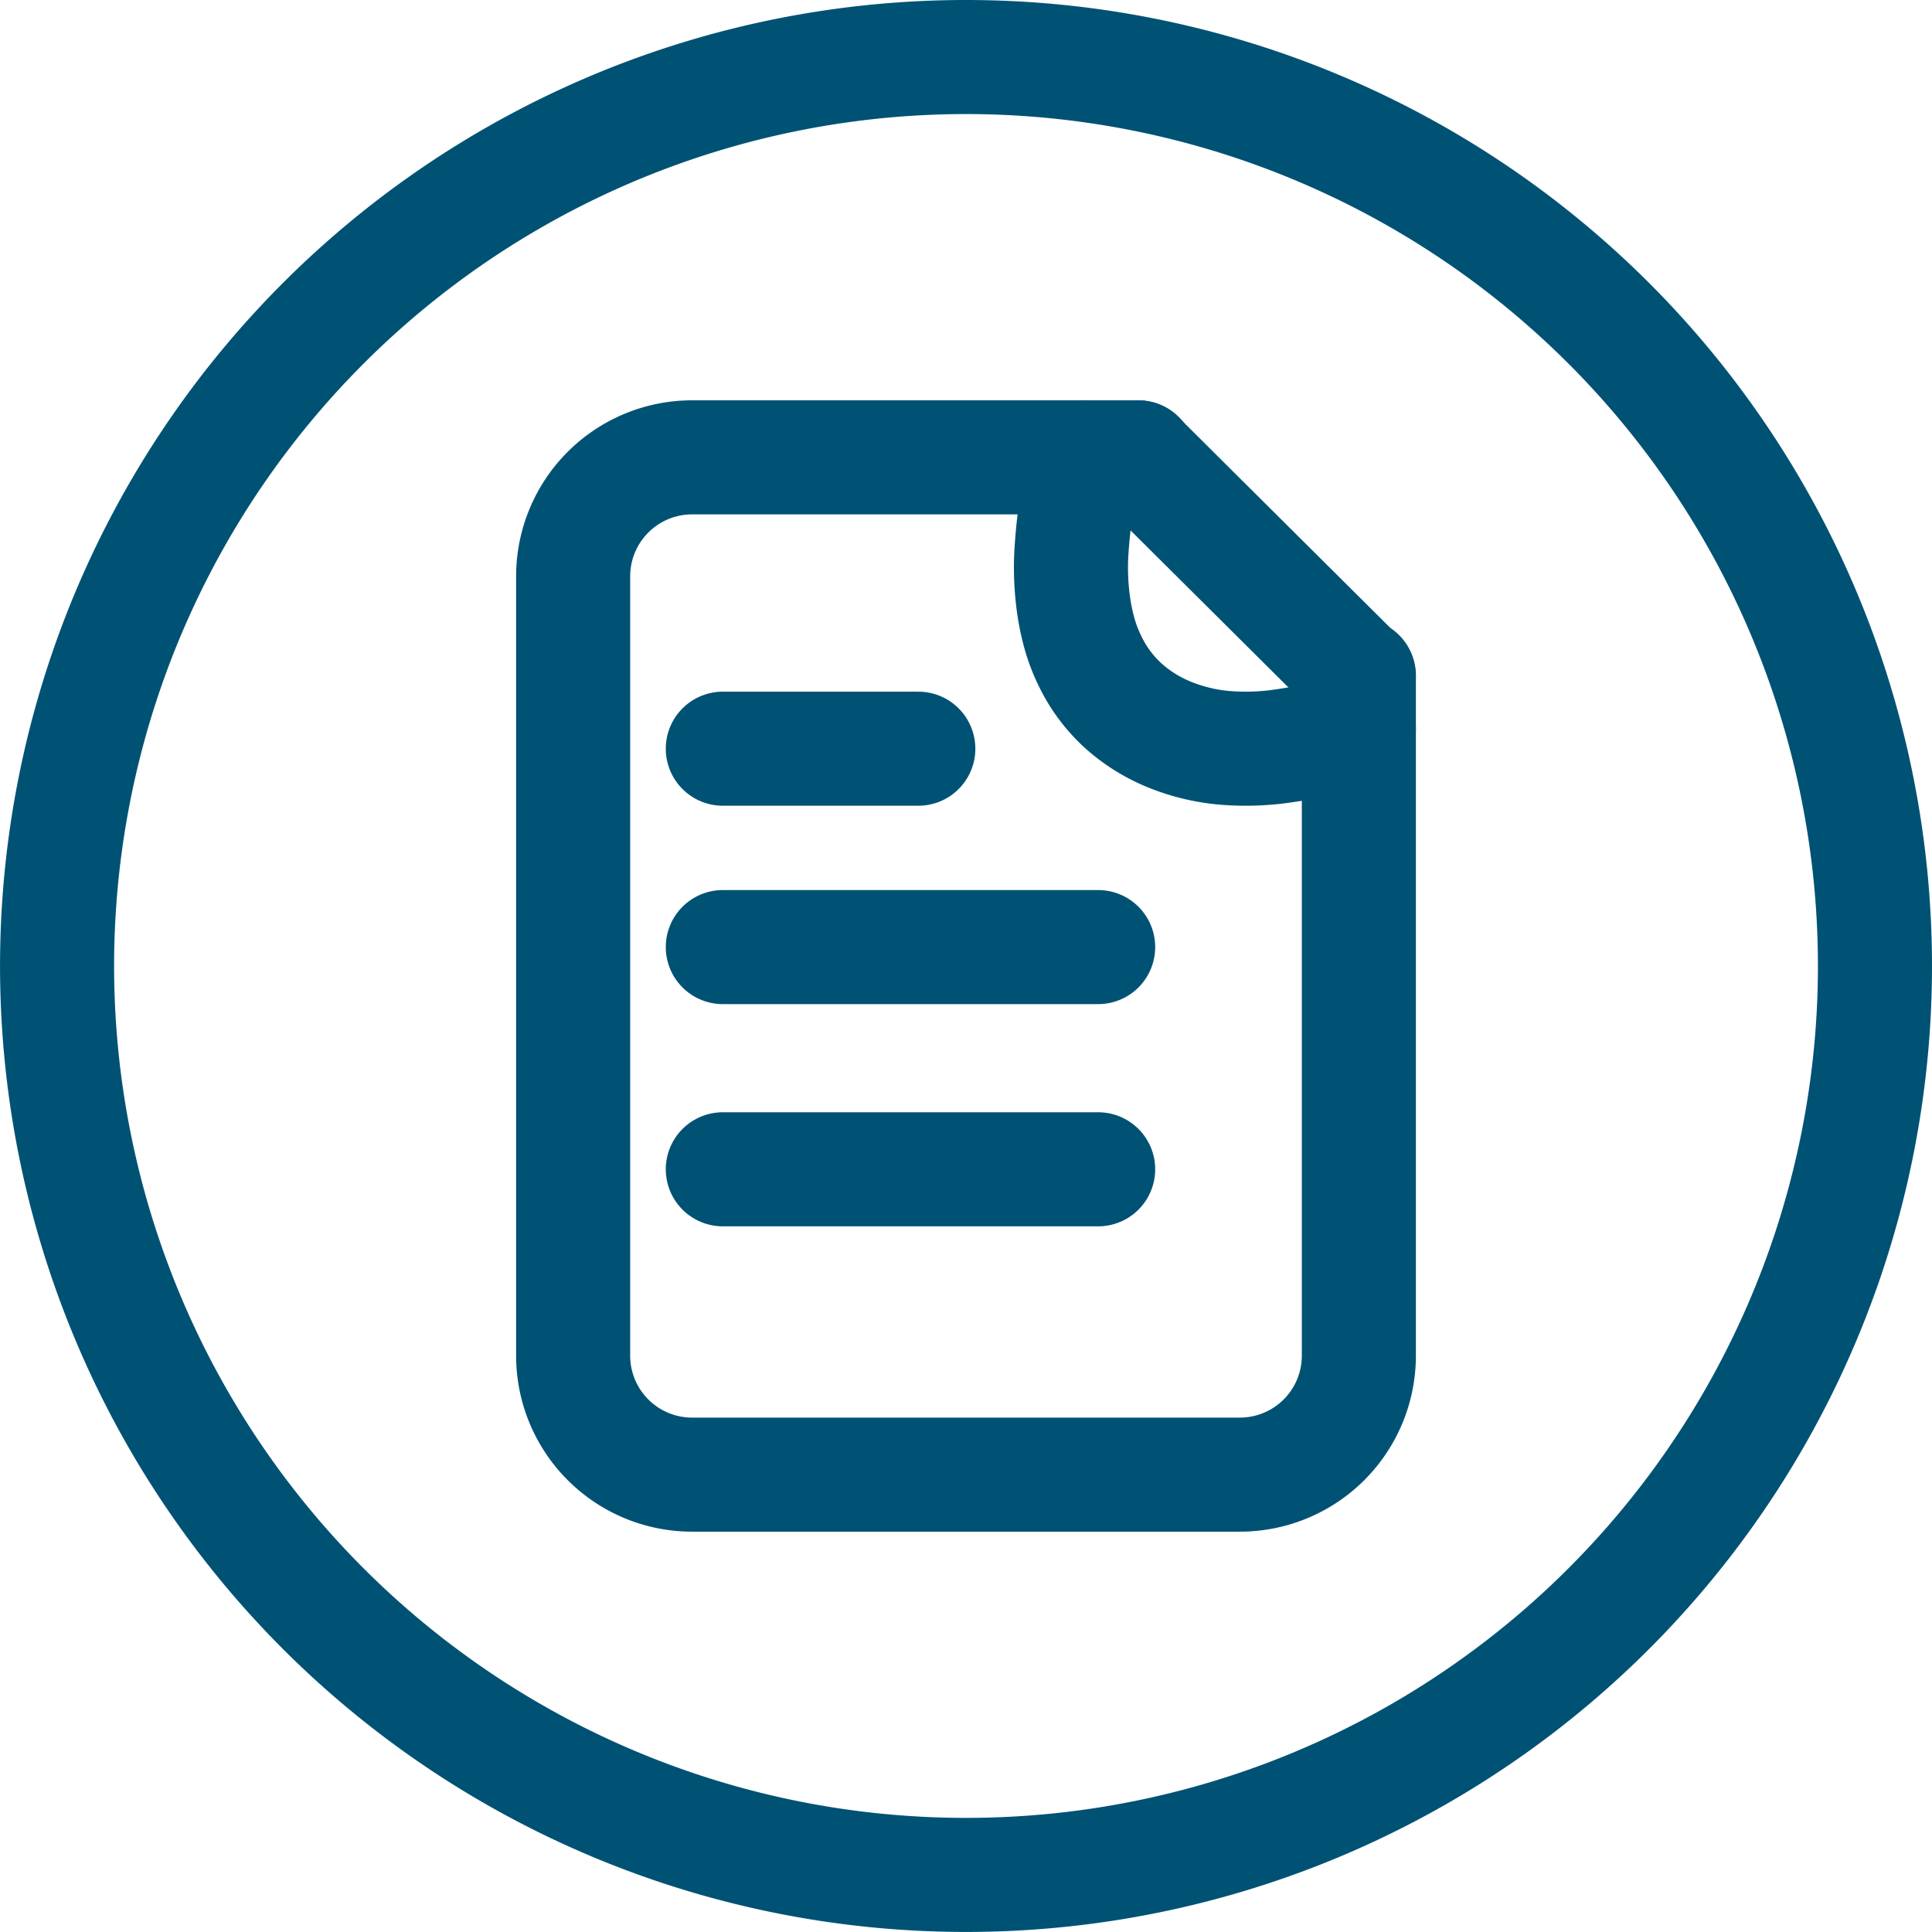
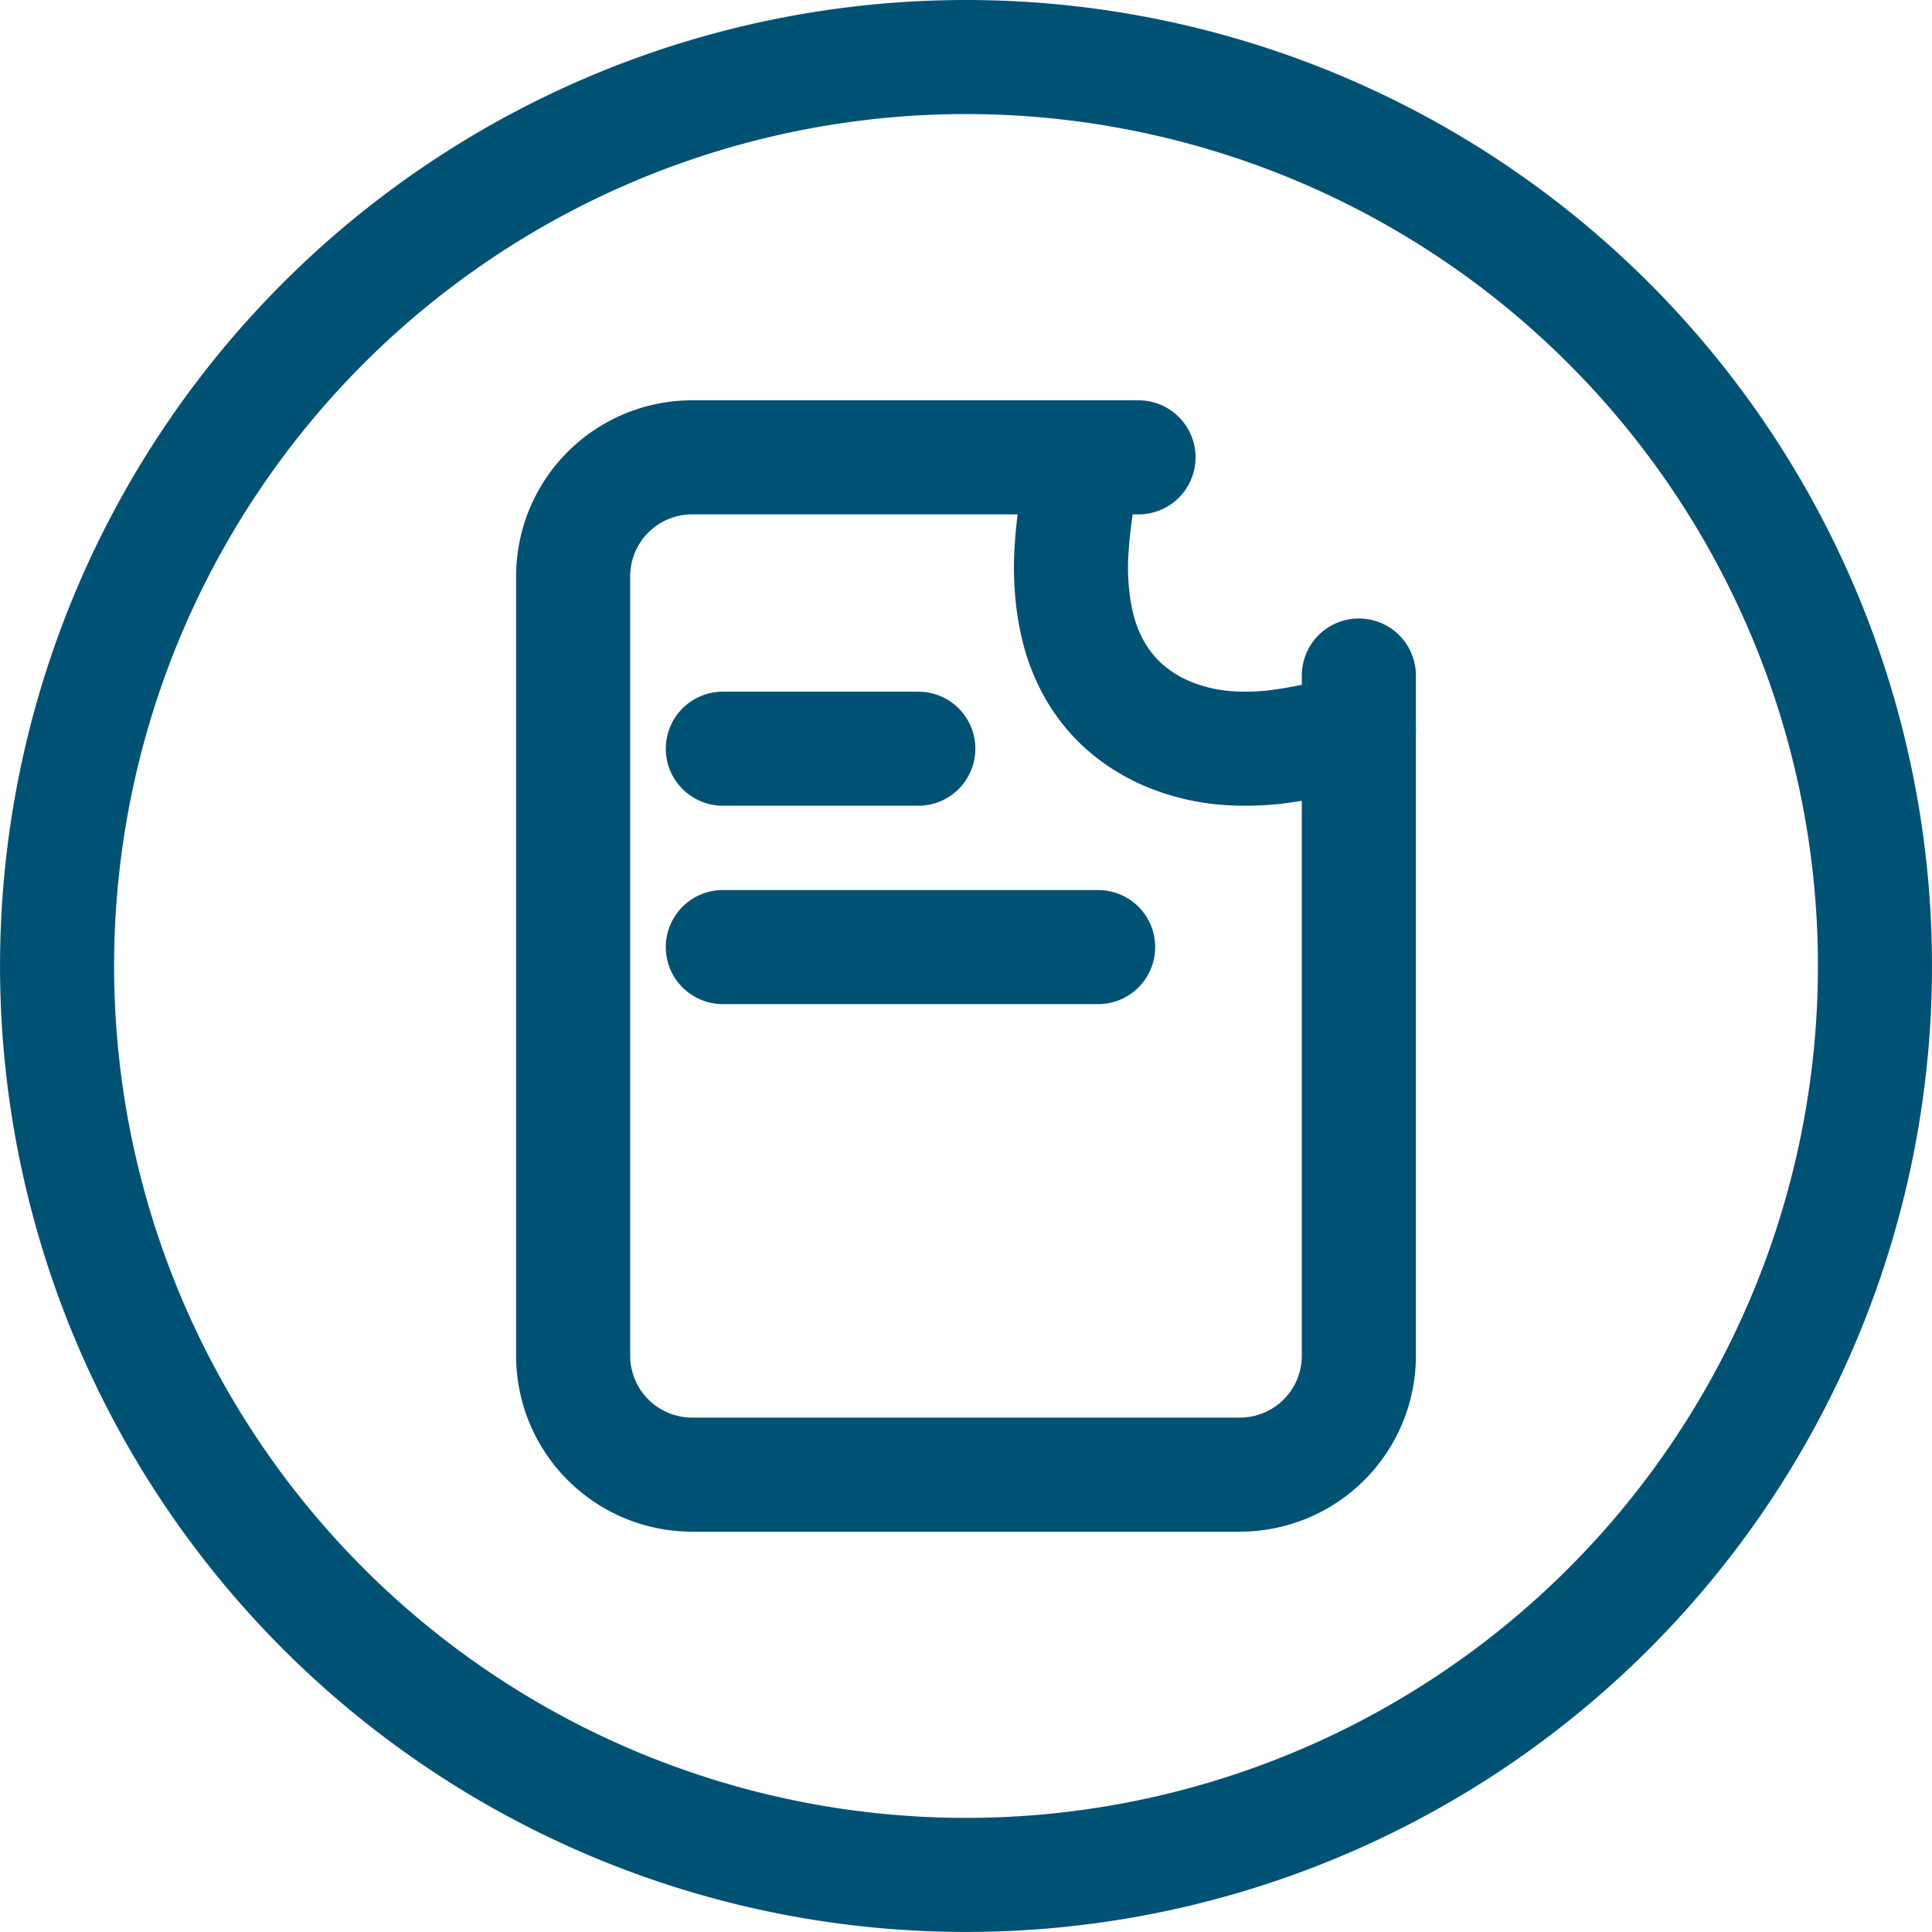
<svg xmlns="http://www.w3.org/2000/svg" width="84.686" height="84.686" viewBox="0 0 84.686 84.686">
  <g id="Grupo_23" data-name="Grupo 23" transform="translate(-4705.157 -2965.877)">
    <g id="Grupo_22" data-name="Grupo 22" transform="translate(142.78 303.739)">
-       <path id="Trazado_63" data-name="Trazado 63" d="M236.674,12.231l-.522.153a20.927,20.927,0,0,1-3.057.631,11.2,11.2,0,0,1-2.339.044,8.328,8.328,0,0,1-2.459-.61,6.96,6.96,0,0,1-1.958-1.24,6.555,6.555,0,0,1-.783-.86,6.325,6.325,0,0,1-.62-1,7.061,7.061,0,0,1-.479-1.2,9.648,9.648,0,0,1-.3-1.436,11.81,11.81,0,0,1-.065-2.481,22.117,22.117,0,0,1,.5-3.373l.12-.533" transform="translate(4385.266 2681.856)" fill="none" stroke="#005274" stroke-linecap="round" stroke-linejoin="round" stroke-miterlimit="10" stroke-width="5" />
+       <path id="Trazado_63" data-name="Trazado 63" d="M236.674,12.231l-.522.153a20.927,20.927,0,0,1-3.057.631,11.2,11.2,0,0,1-2.339.044,8.328,8.328,0,0,1-2.459-.61,6.96,6.96,0,0,1-1.958-1.24,6.555,6.555,0,0,1-.783-.86,6.325,6.325,0,0,1-.62-1,7.061,7.061,0,0,1-.479-1.2,9.648,9.648,0,0,1-.3-1.436,11.81,11.81,0,0,1-.065-2.481,22.117,22.117,0,0,1,.5-3.373" transform="translate(4385.266 2681.856)" fill="none" stroke="#005274" stroke-linecap="round" stroke-linejoin="round" stroke-miterlimit="10" stroke-width="5" />
      <path id="Trazado_64" data-name="Trazado 64" d="M34.94,10.157v29.81a5.215,5.215,0,0,1-5.218,5.218h-24A5.215,5.215,0,0,1,.5,39.967V5.812A5.215,5.215,0,0,1,5.718.594H25.282" transform="translate(4587 2681.591)" fill="none" stroke="#005274" stroke-linecap="round" stroke-linejoin="round" stroke-miterlimit="10" stroke-width="5" />
-       <line id="Línea_1" data-name="Línea 1" x2="9.682" y2="9.629" transform="translate(4612.257 2682.185)" fill="none" stroke="#005274" stroke-linecap="round" stroke-miterlimit="10" stroke-width="5" />
      <line id="Línea_2" data-name="Línea 2" x2="8.57" transform="translate(4594.06 2694.956)" fill="none" stroke="#005274" stroke-linecap="round" stroke-miterlimit="10" stroke-width="5" />
      <line id="Línea_4" data-name="Línea 4" x2="16.453" transform="translate(4594.06 2703.652)" fill="none" stroke="#005274" stroke-linecap="round" stroke-miterlimit="10" stroke-width="5" />
-       <line id="Línea_6" data-name="Línea 6" x2="16.453" transform="translate(4594.06 2713.392)" fill="none" stroke="#005274" stroke-linecap="round" stroke-miterlimit="10" stroke-width="5" />
    </g>
    <path id="Trazado_56" data-name="Trazado 56" d="M40.343.5A39.842,39.842,0,1,0,68.516,12.169,39.845,39.845,0,0,0,40.343.5Z" transform="translate(4707.157 2967.877)" fill="none" stroke="#005274" stroke-miterlimit="10" stroke-width="5" />
  </g>
</svg>